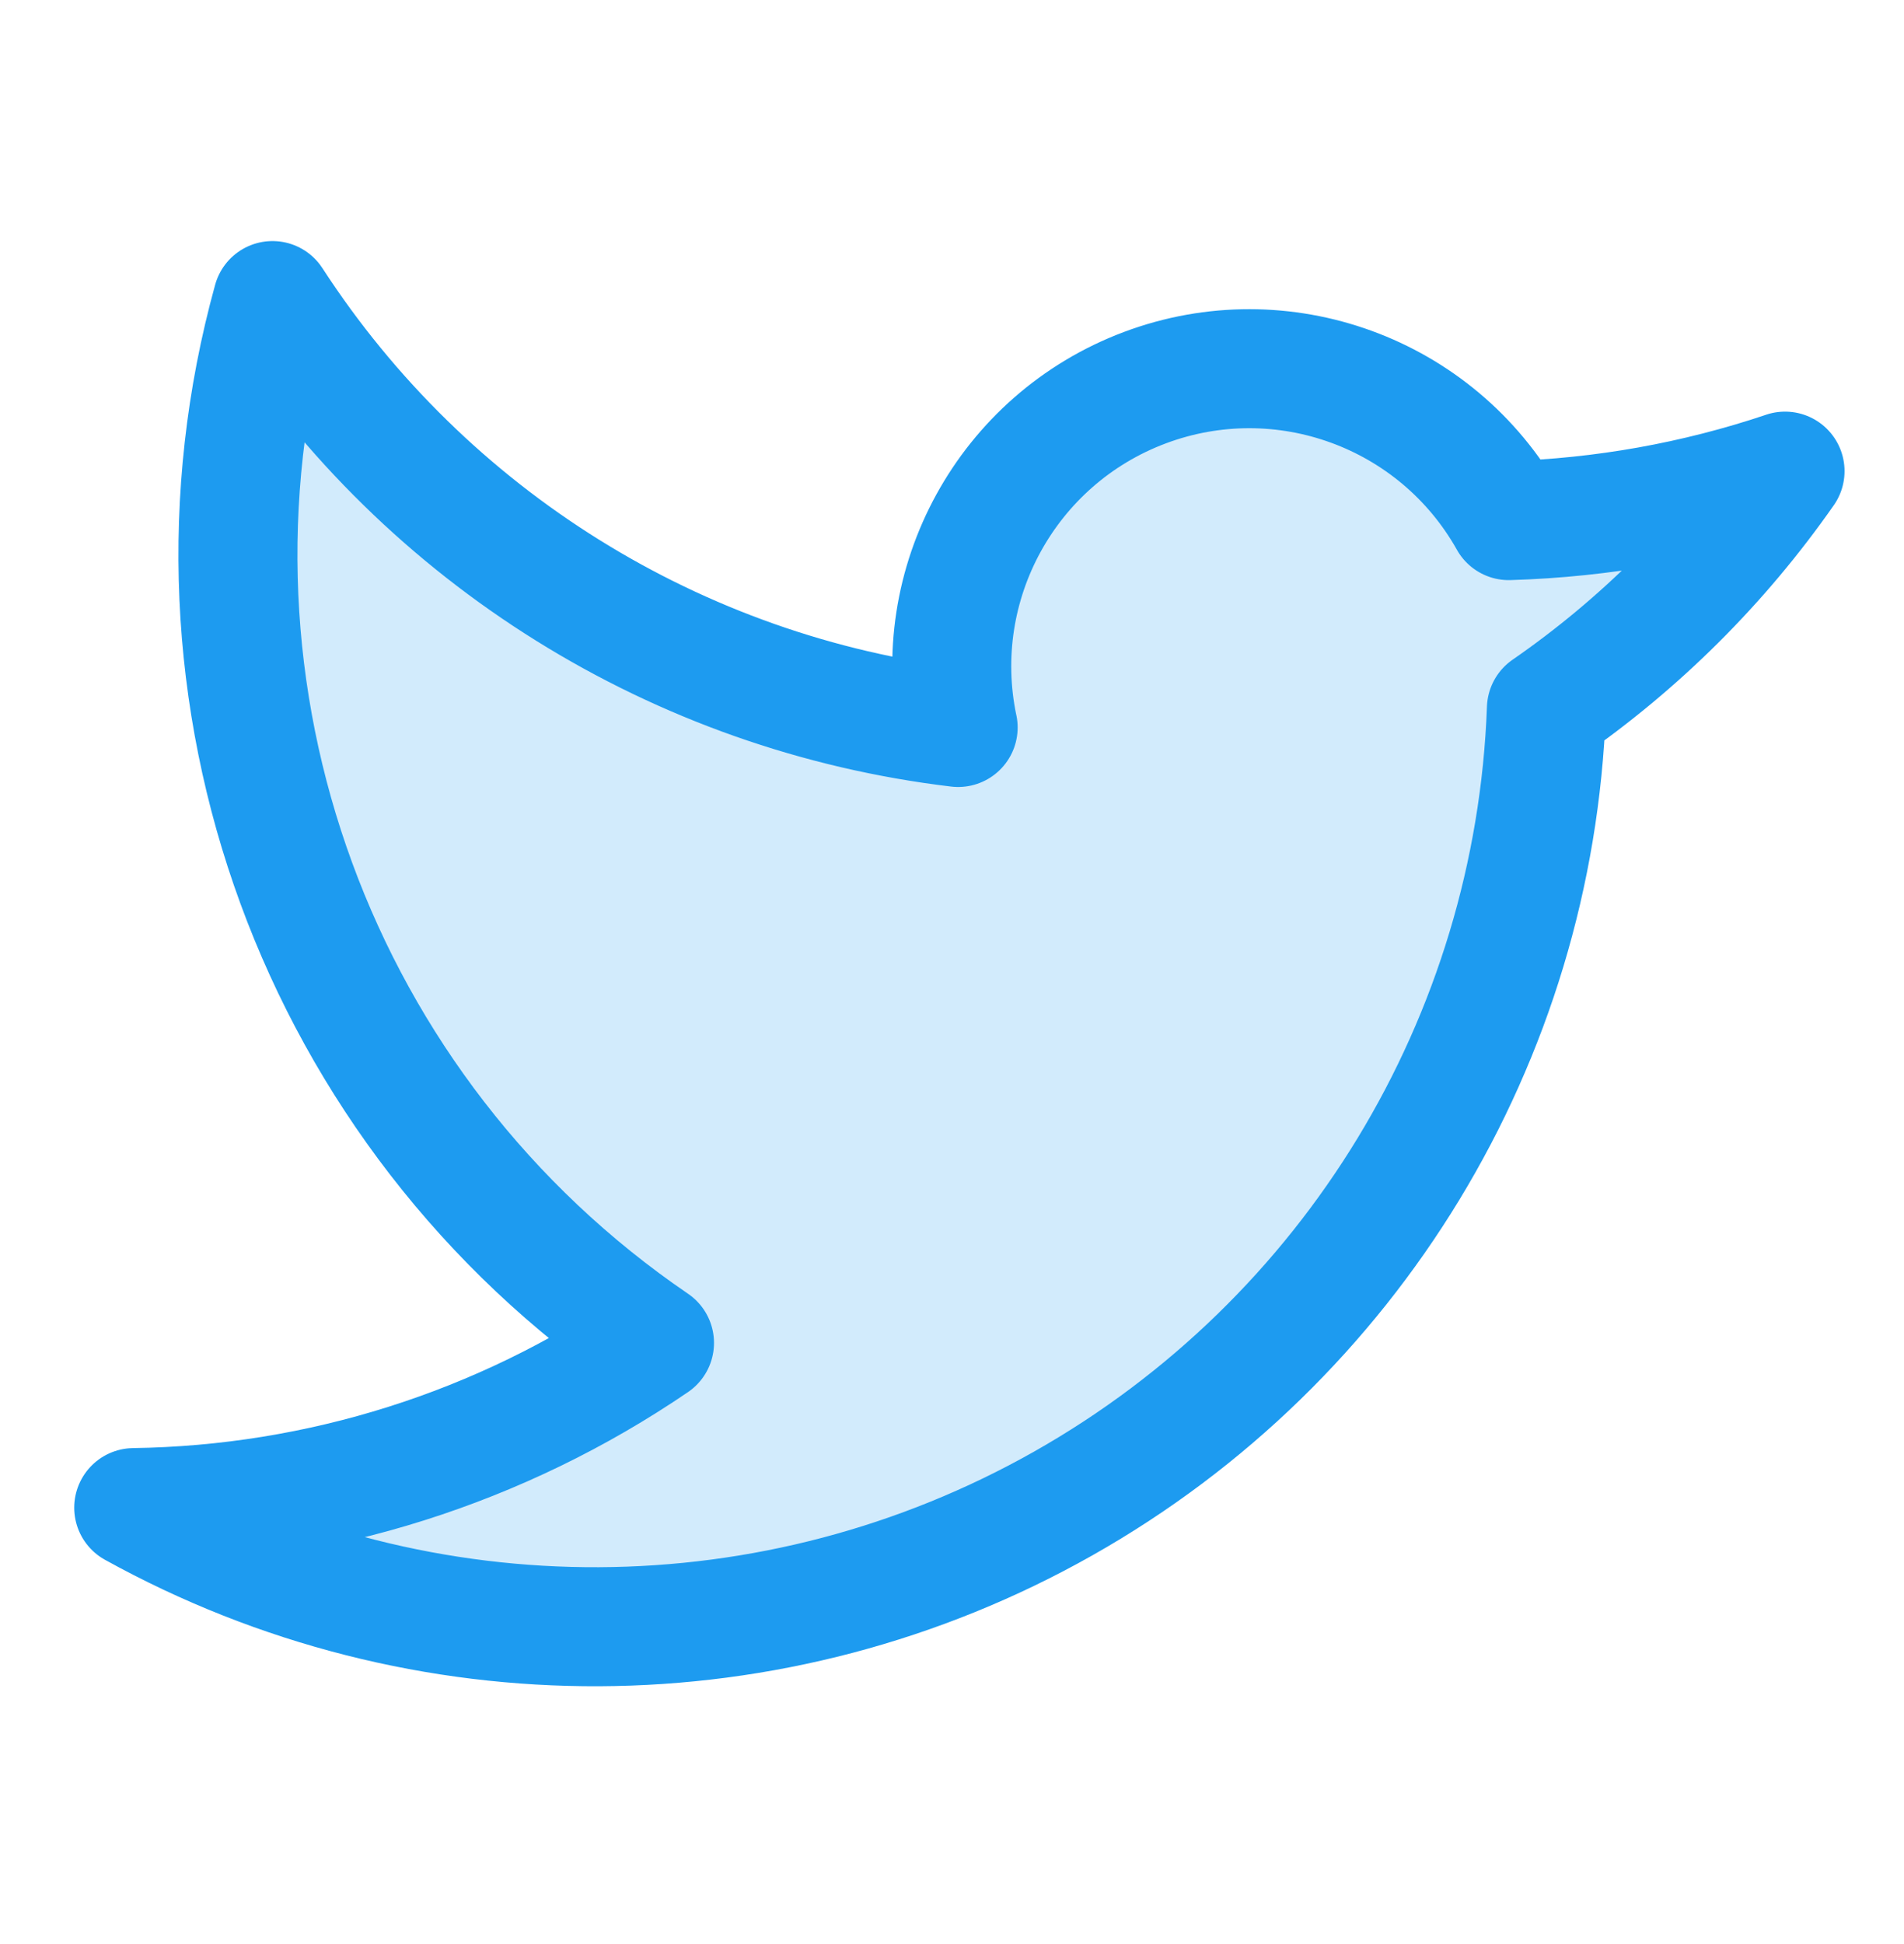
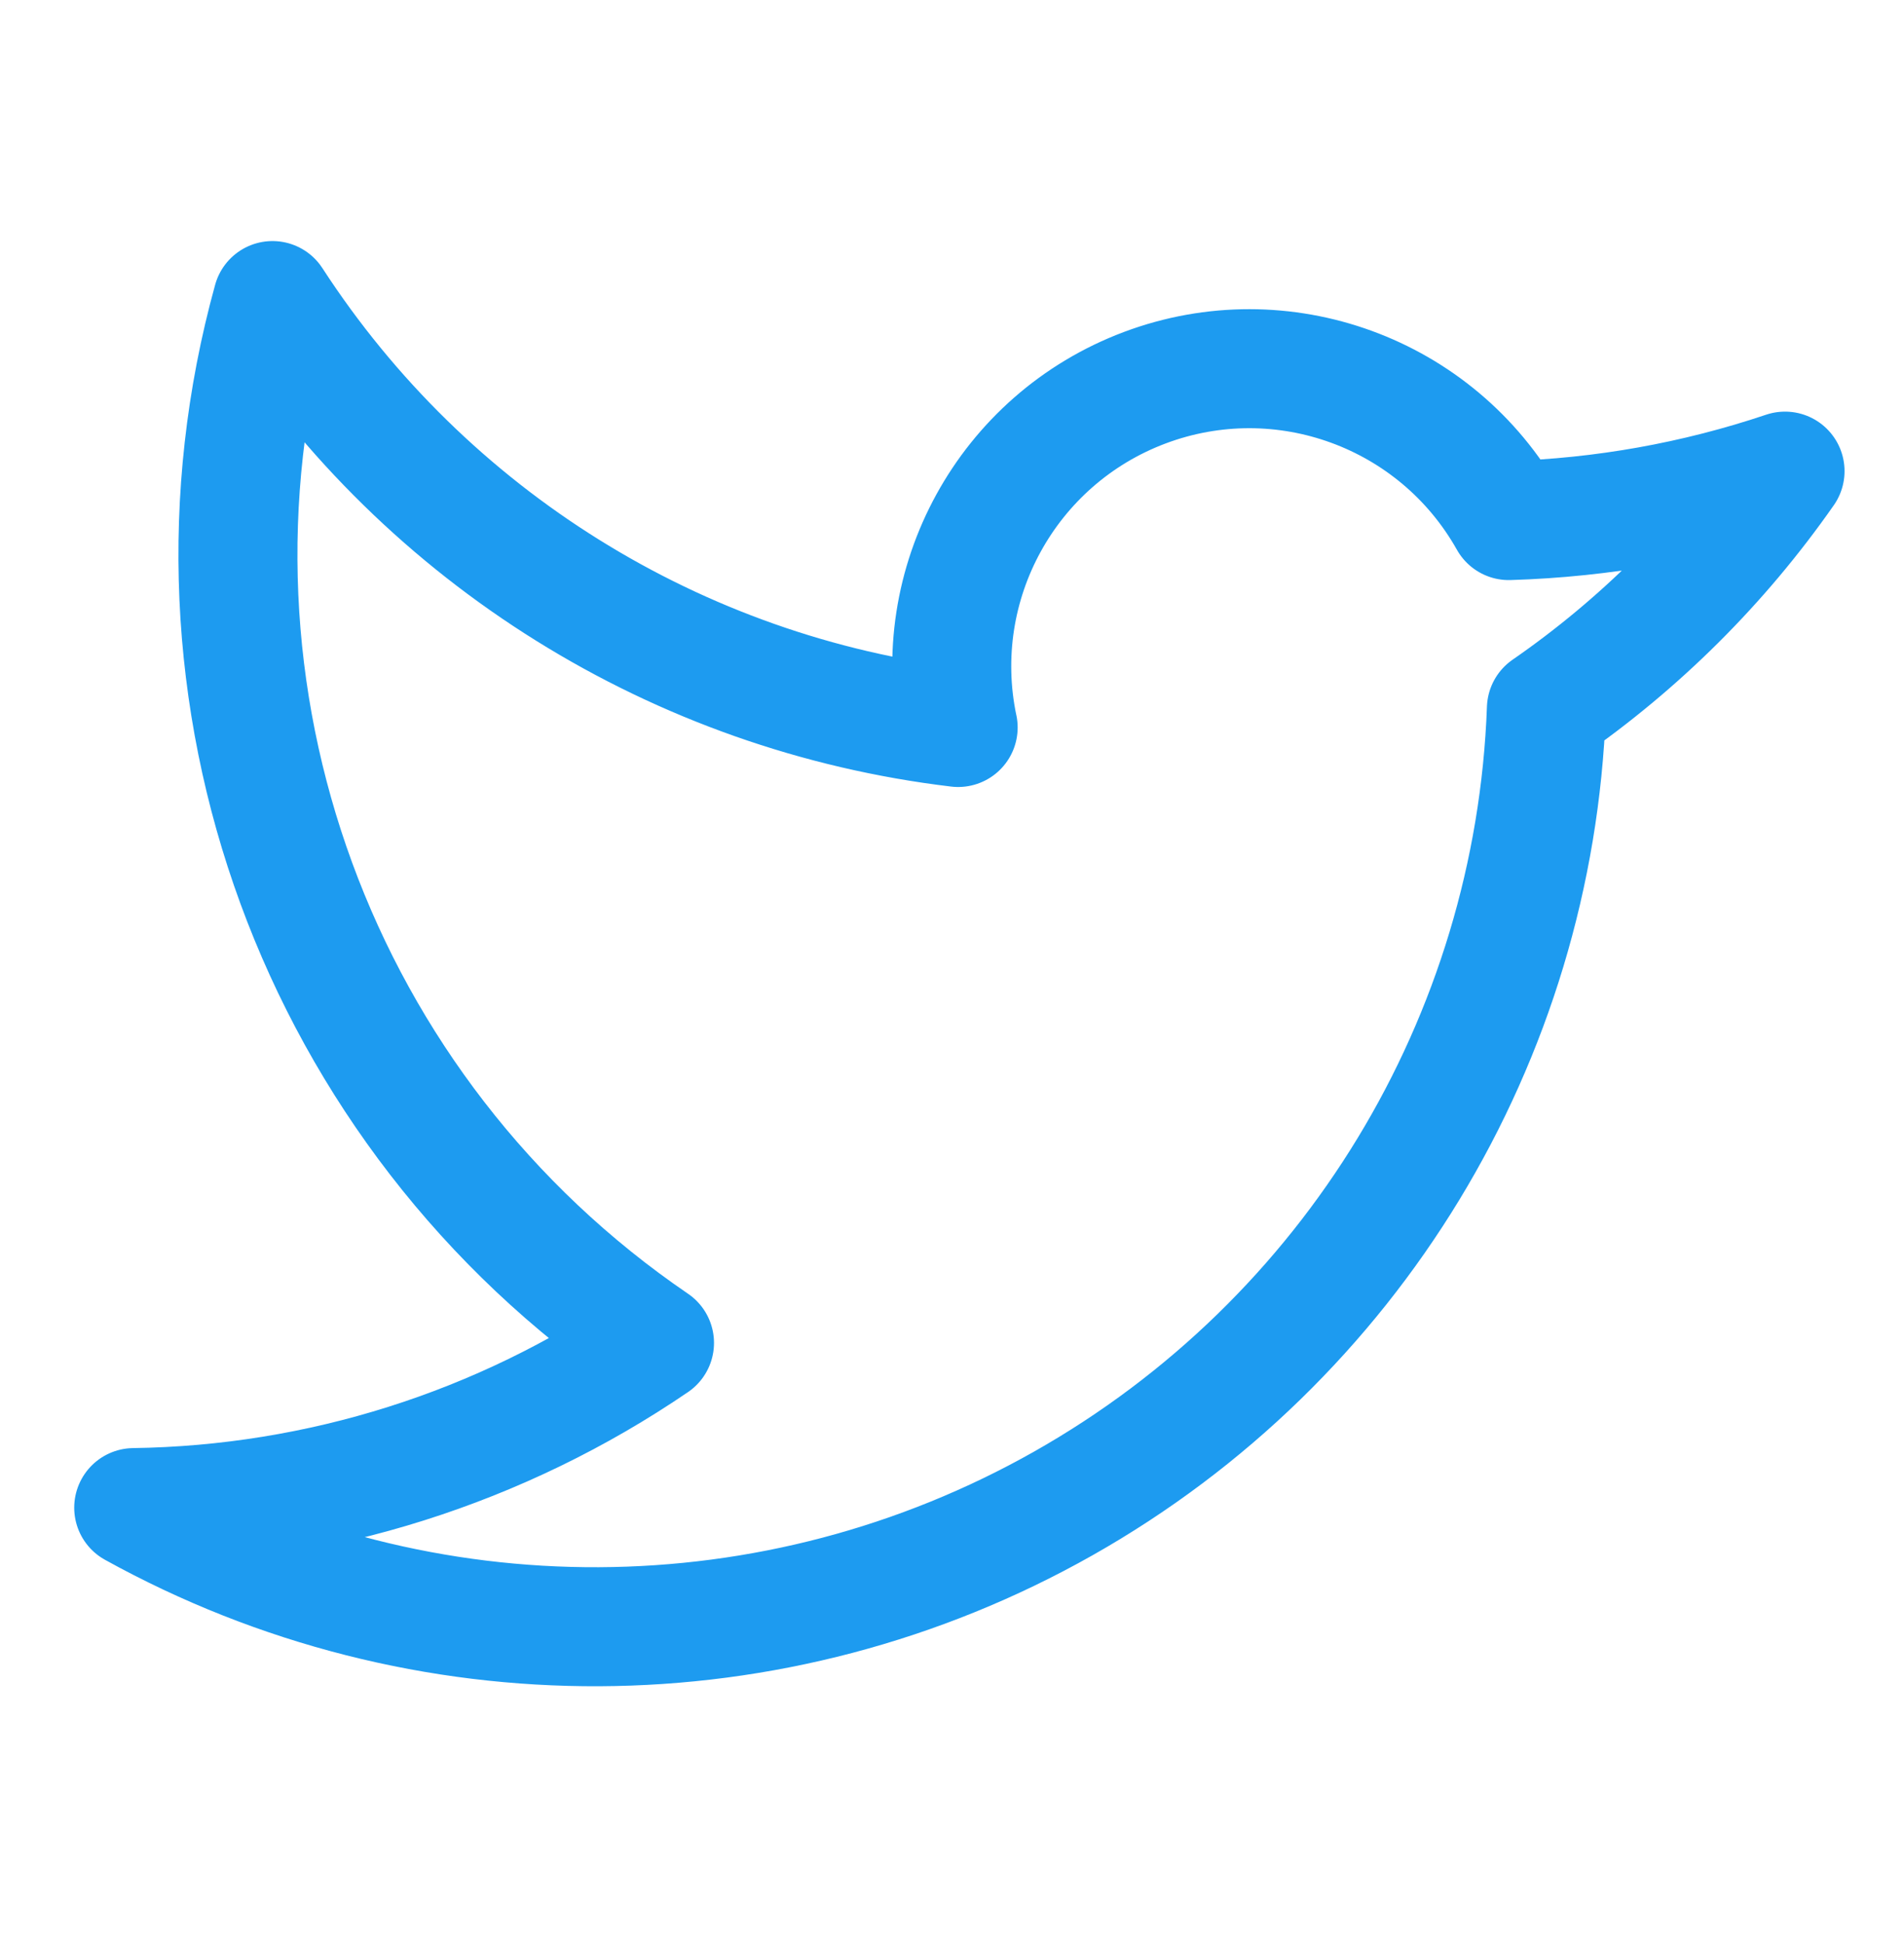
<svg xmlns="http://www.w3.org/2000/svg" id="SVGDoc" width="48" height="49" version="1.1" viewBox="0 0 48 49">
  <defs />
  <desc>Generated with Avocode.</desc>
  <g>
    <g>
      <title>Group 21739</title>
      <g>
        <title>Rectangle 11805</title>
      </g>
      <g opacity="0.2">
        <title>Path 18121</title>
-         <path d="M45.001,11.875c-1.633,2.338 -3.67,4.365 -6.016,5.987l-0,-0c-0.302,8.339 -4.912,15.922 -12.175,20.03c-7.263,4.107 -16.138,4.149 -23.439,0.109l0.001,-0.002c4.689,-0.065 9.255,-1.509 13.128,-4.151l-0,0c-8.501,-5.794 -12.373,-16.357 -9.63,-26.272l-0,0c3.879,5.974 10.212,9.916 17.285,10.76l-0.001,0c-0.76,-3.624 1.238,-7.261 4.704,-8.563c3.466,-1.302 7.364,0.12 9.178,3.348l0,0.001c2.37,-0.071 4.717,-0.491 6.964,-1.246" fill="#1d9bf0" fill-opacity="1" />
      </g>
      <g>
        <title>Path 18122</title>
-         <path d="M45.001,11.875c-1.633,2.338 -3.67,4.365 -6.016,5.987l-0,-0c-0.302,8.339 -4.912,15.922 -12.175,20.03c-7.263,4.107 -16.138,4.149 -23.439,0.109l0.001,-0.002c4.689,-0.065 9.255,-1.509 13.128,-4.151l-0,0c-8.501,-5.794 -12.373,-16.357 -9.63,-26.272l-0,0c3.879,5.974 10.212,9.916 17.285,10.76l-0.001,0c-0.76,-3.624 1.238,-7.261 4.704,-8.563c3.466,-1.302 7.364,0.12 9.178,3.348l0,0.001c2.37,-0.071 4.717,-0.491 6.964,-1.246" fill-opacity="0" fill="#ffffff" stroke-dashoffset="0" stroke-linejoin="round" stroke-linecap="round" stroke-opacity="1" stroke="#1d9bf0" stroke-miterlimit="20" stroke-width="3" />
+         <path d="M45.001,11.875c-1.633,2.338 -3.67,4.365 -6.016,5.987l-0,-0c-0.302,8.339 -4.912,15.922 -12.175,20.03c-7.263,4.107 -16.138,4.149 -23.439,0.109l0.001,-0.002c4.689,-0.065 9.255,-1.509 13.128,-4.151l-0,0c-8.501,-5.794 -12.373,-16.357 -9.63,-26.272l-0,0c3.879,5.974 10.212,9.916 17.285,10.76l-0.001,0c-0.76,-3.624 1.238,-7.261 4.704,-8.563c3.466,-1.302 7.364,0.12 9.178,3.348c2.37,-0.071 4.717,-0.491 6.964,-1.246" fill-opacity="0" fill="#ffffff" stroke-dashoffset="0" stroke-linejoin="round" stroke-linecap="round" stroke-opacity="1" stroke="#1d9bf0" stroke-miterlimit="20" stroke-width="3" />
      </g>
    </g>
  </g>
</svg>